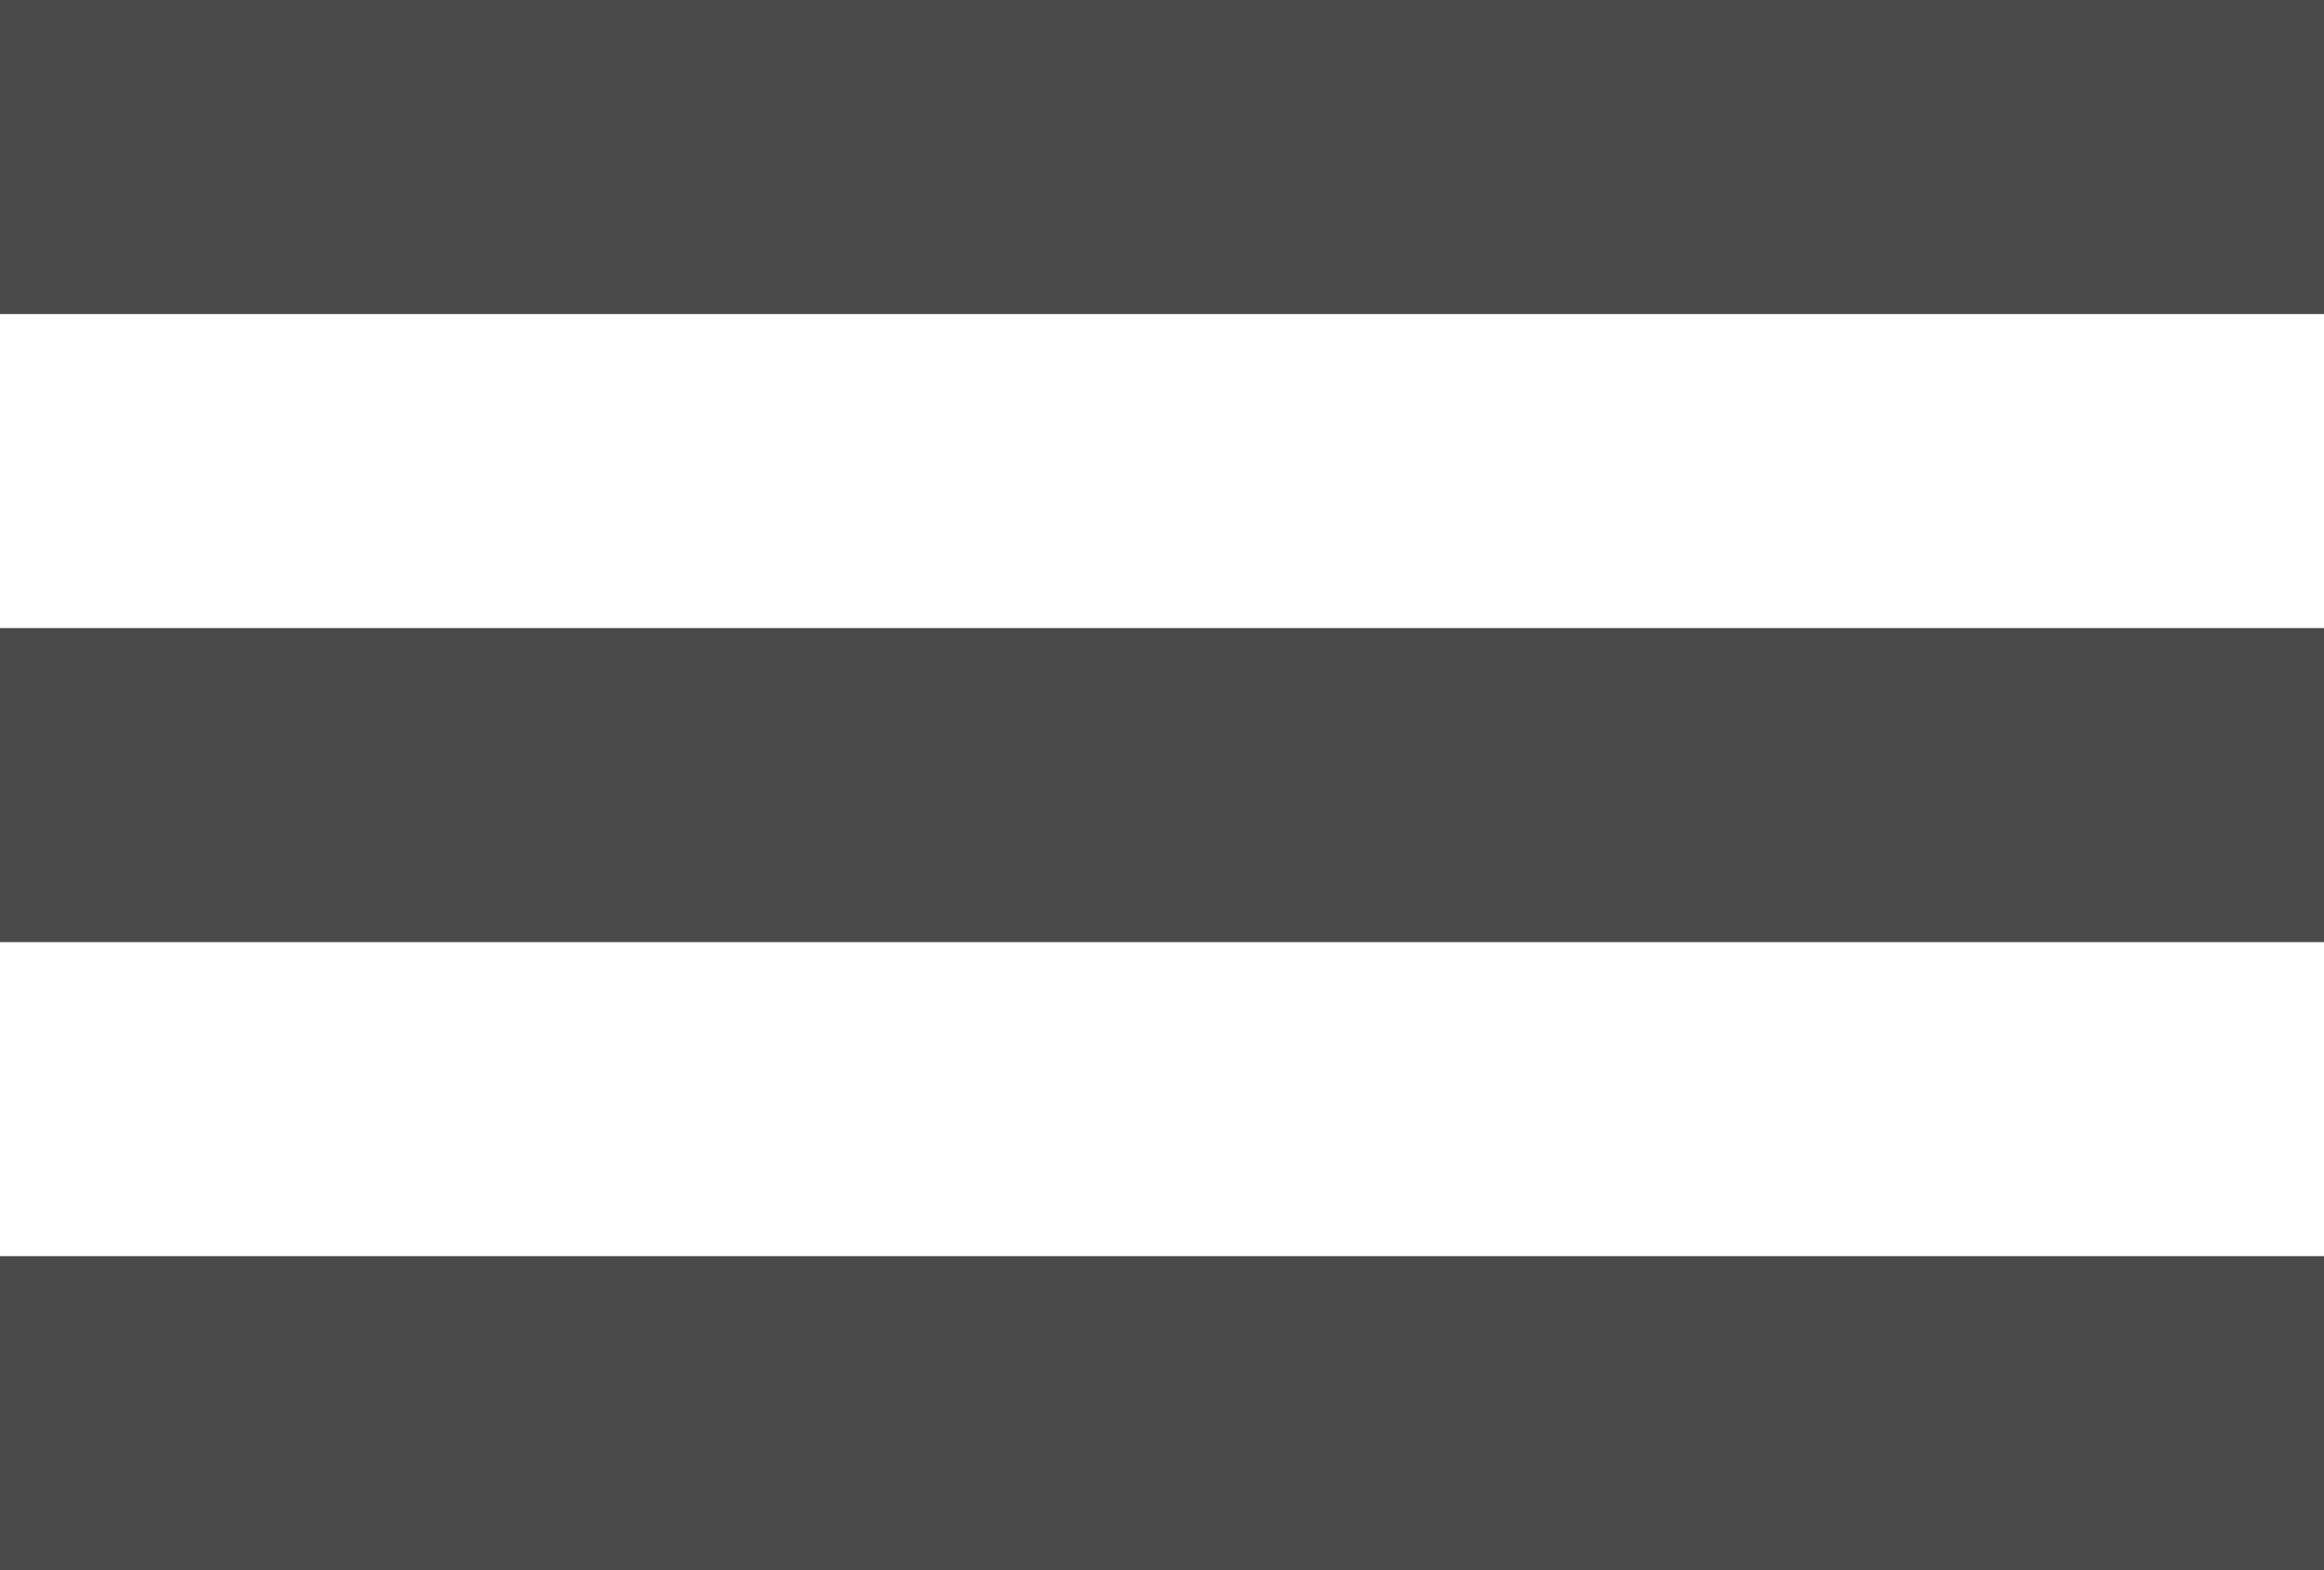
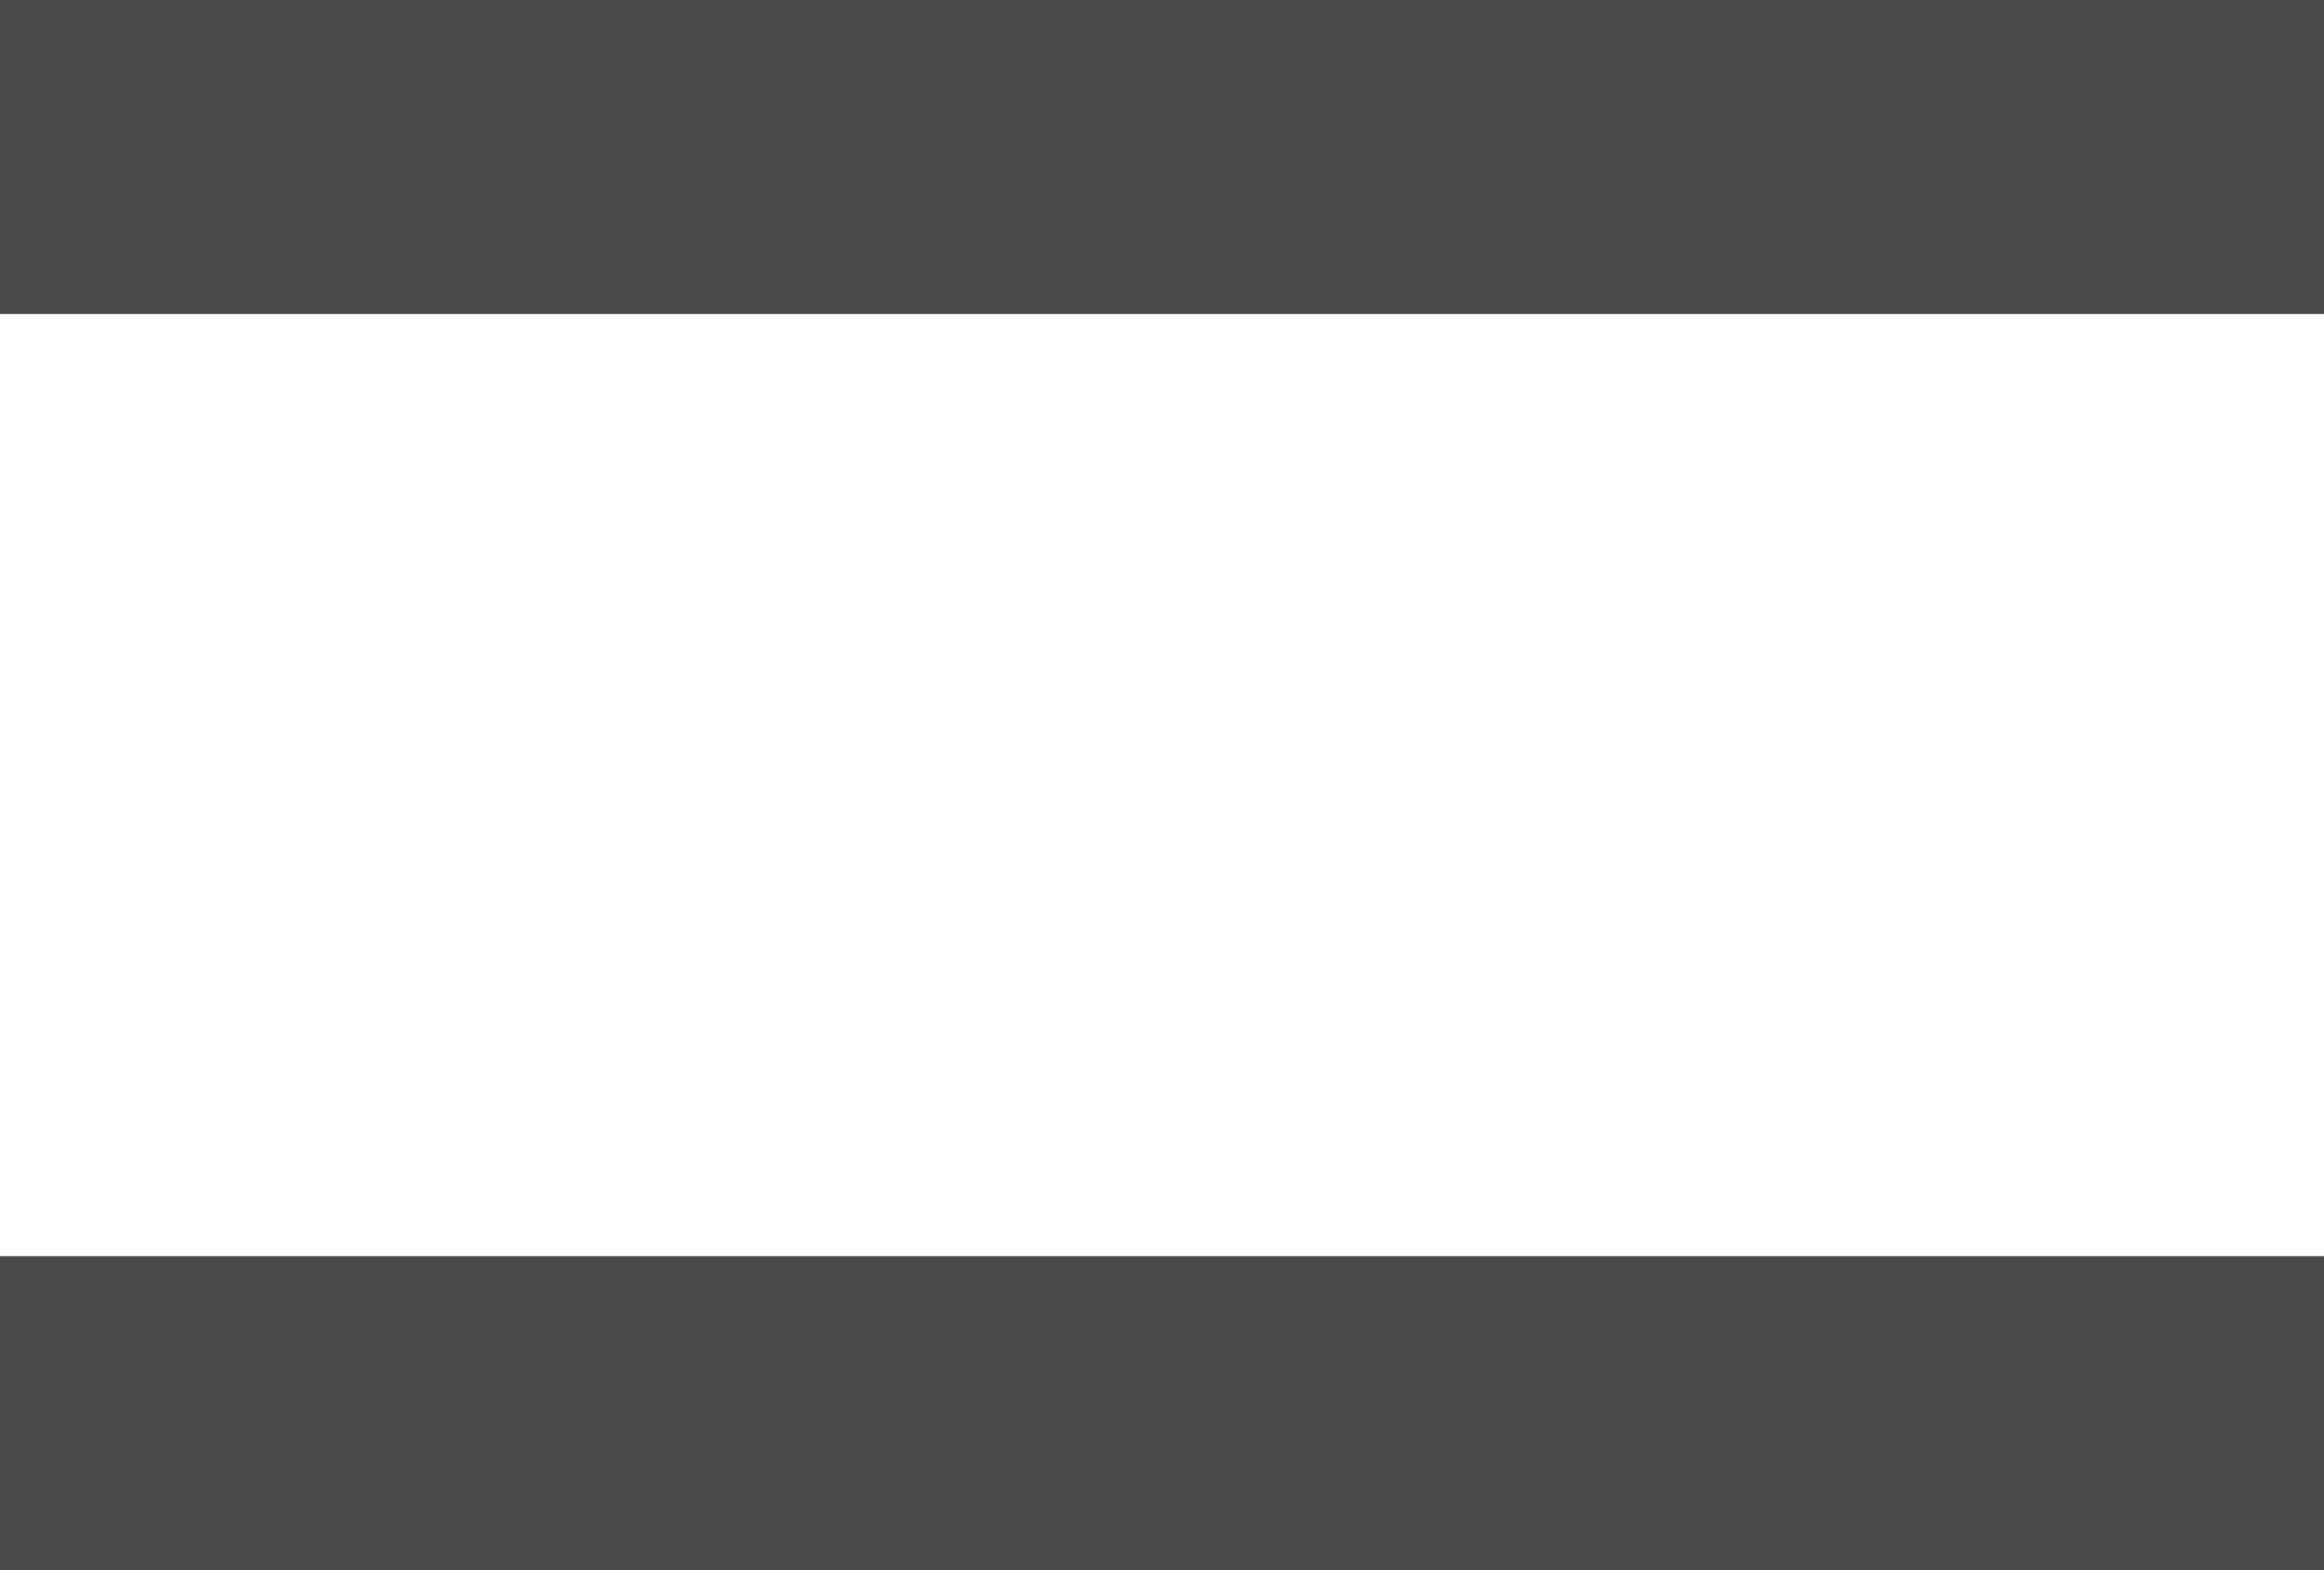
<svg xmlns="http://www.w3.org/2000/svg" width="37px" height="25px" viewBox="0 0 37 25" version="1.1">
  <title>Menu</title>
  <desc>Created with Sketch.</desc>
  <defs />
  <g id="Page-1" stroke="none" stroke-width="1" fill="none" fill-rule="evenodd">
    <g id="Menu" fill-rule="nonzero" fill="#4A4A4A">
      <rect id="Rectangle-4" x="0" y="0" width="37" height="5" />
-       <rect id="Rectangle-4-Copy" x="0" y="10" width="37" height="5" />
      <rect id="Rectangle-4-Copy-2" x="0" y="20" width="37" height="5" />
    </g>
  </g>
</svg>